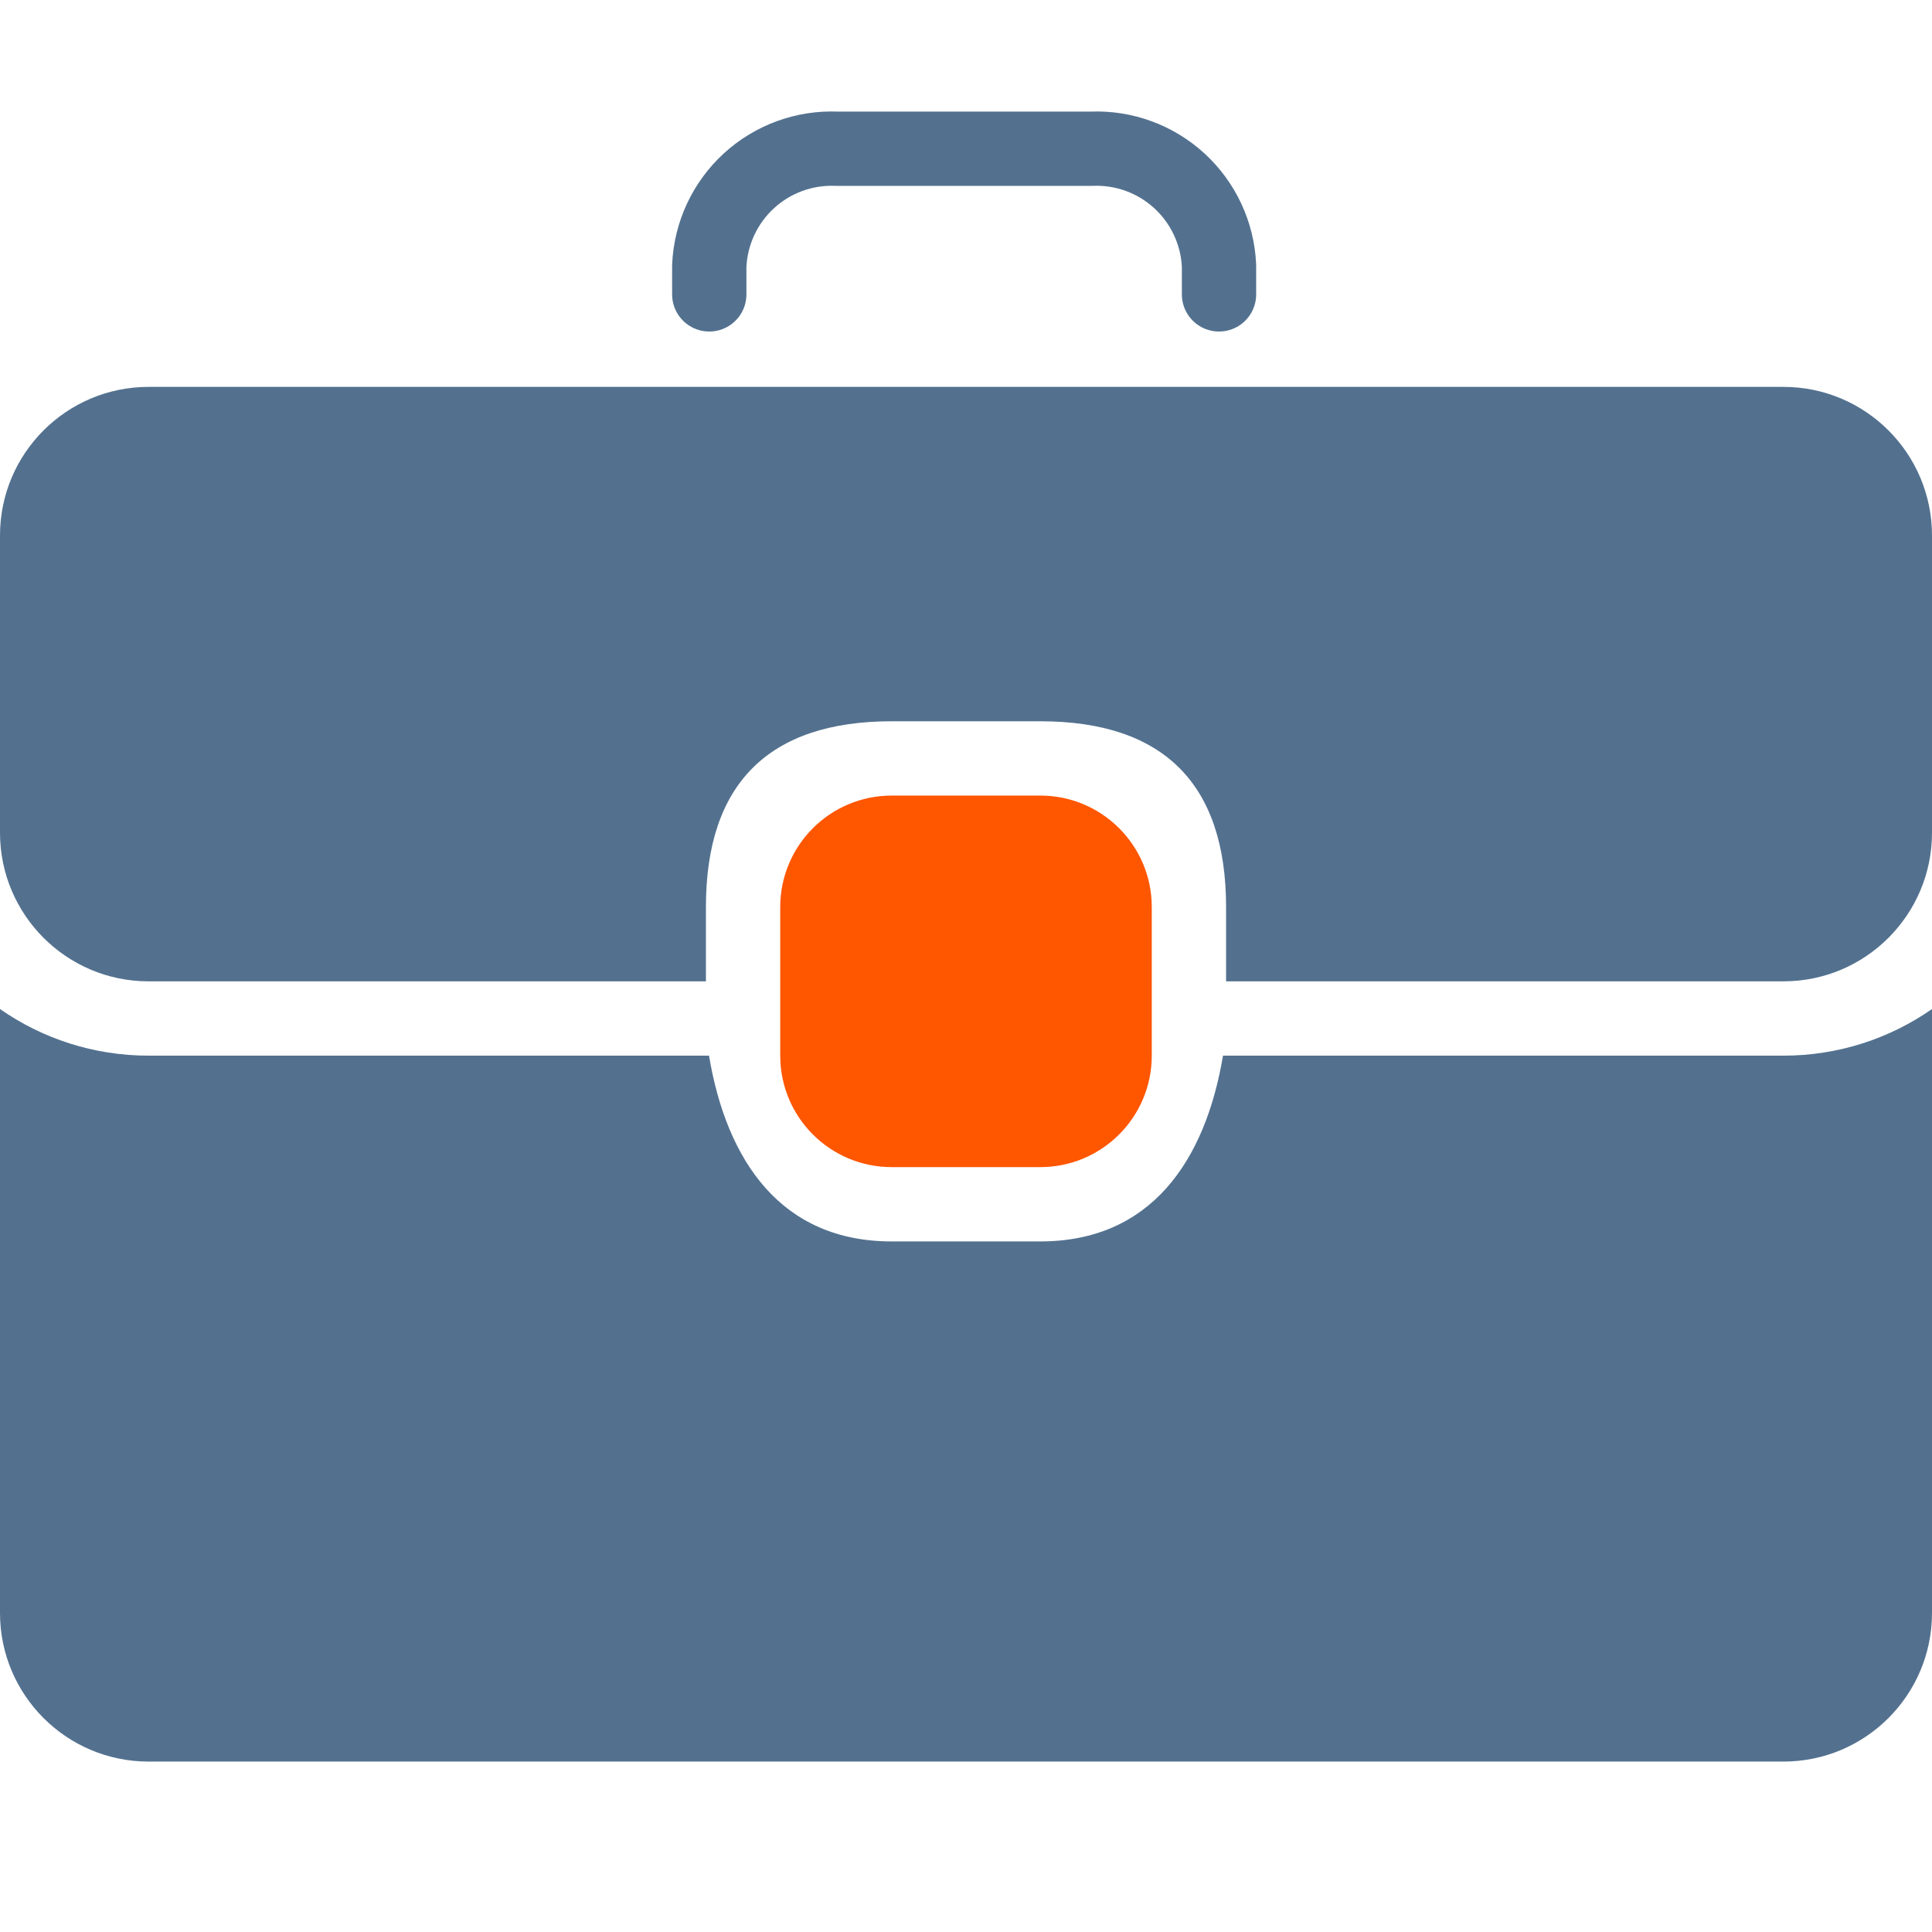
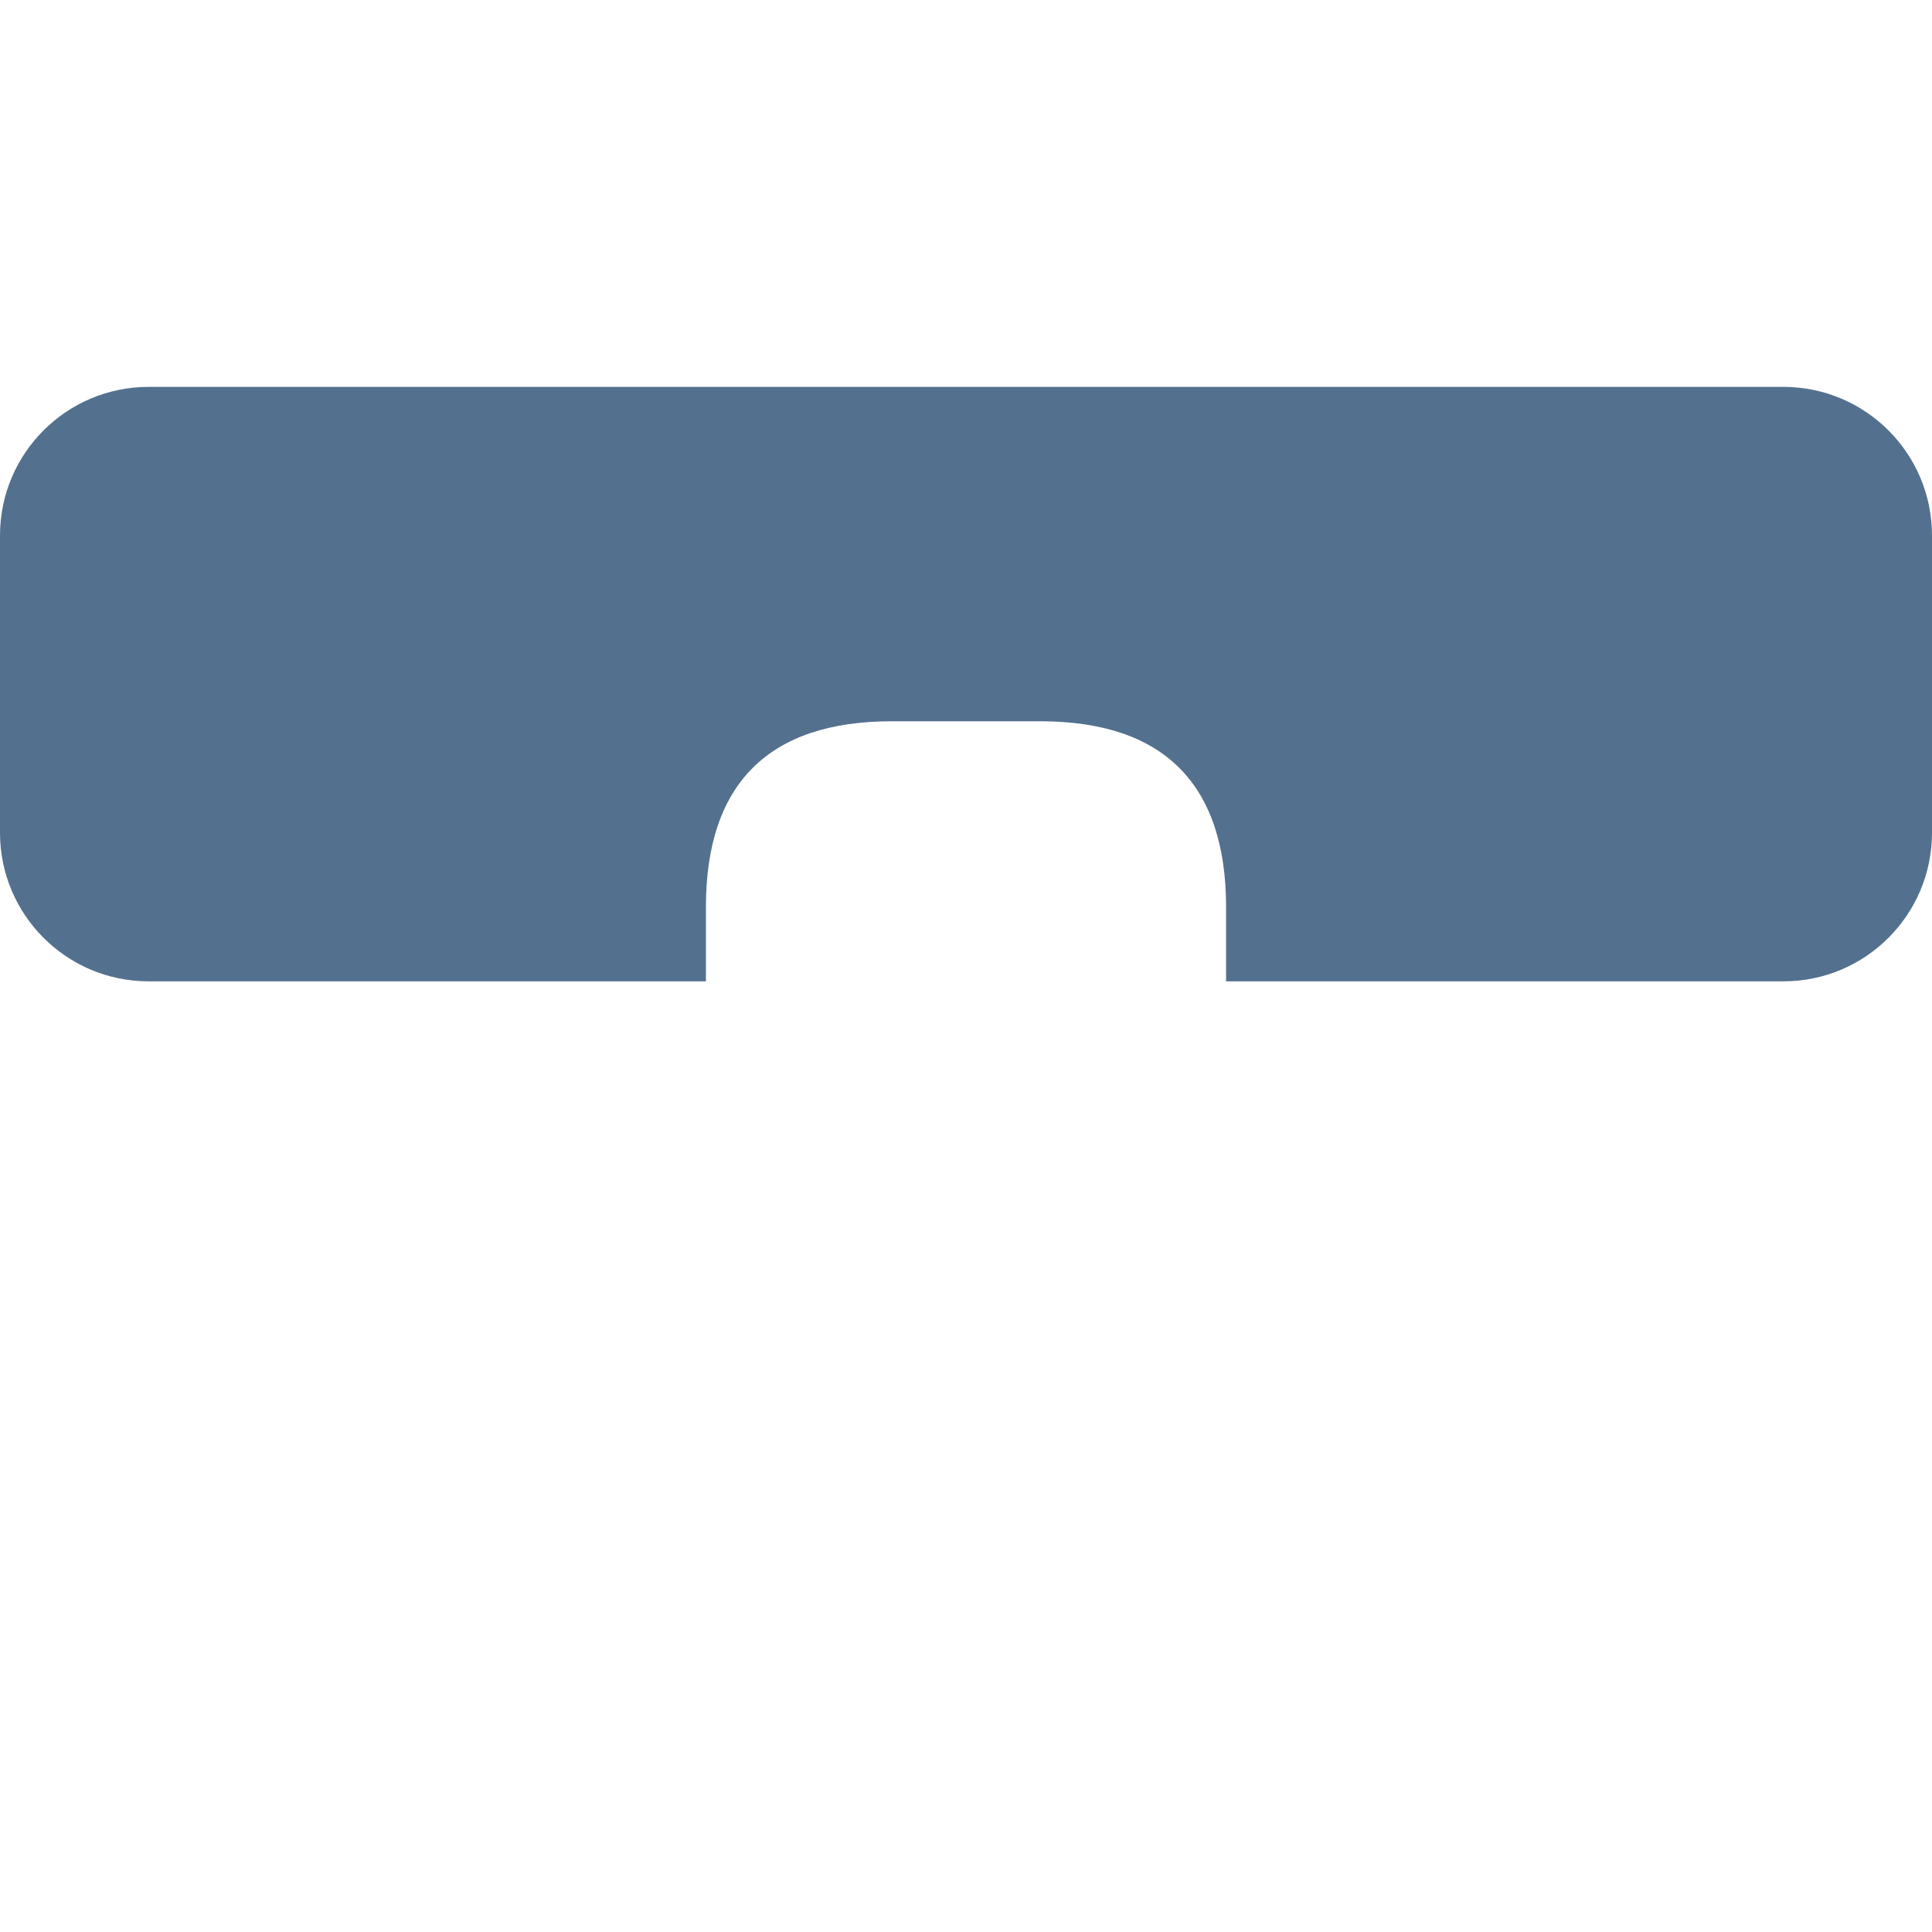
<svg xmlns="http://www.w3.org/2000/svg" width="52" height="52" viewBox="0 0 52 52" fill="none">
-   <path d="M19.09 7.923V7.153C19.129 6.281 19.512 5.46 20.154 4.869C20.797 4.279 21.648 3.967 22.52 4.003H29.38C30.252 3.967 31.102 4.279 31.745 4.869C32.388 5.46 32.771 6.281 32.81 7.153V7.923" stroke="#53718F" stroke-width="2" stroke-linecap="round" stroke-linejoin="round" />
-   <path d="M21 24.413C21 22.756 22.343 21.413 24 21.413H28C29.657 21.413 31 22.756 31 24.413V28.413C31 30.07 29.657 31.413 28 31.413H24C22.343 31.413 21 30.07 21 28.413V24.413Z" fill="#FF5600" />
  <path d="M48 10.413C50.209 10.413 52 12.203 52 14.413V22.413C52 24.622 50.209 26.413 48 26.413H33V24.413C33 21.099 31.314 19.413 28 19.413H24C20.686 19.413 19 21.099 19 24.413V26.413H4C1.791 26.413 0 24.622 0 22.413V14.413C0 12.203 1.791 10.413 4 10.413H48Z" fill="#53718F" />
-   <path d="M19.083 28.413H4C2.513 28.413 1.134 27.949 0 27.158V43.413C0 45.622 1.791 47.413 4 47.413H48C50.209 47.413 52 45.622 52 43.413V27.158C50.866 27.949 49.487 28.413 48 28.413H32.917C32.441 31.25 30.973 33.413 28 33.413H24C21.027 33.413 19.559 31.25 19.083 28.413Z" fill="#53718F" />
</svg>